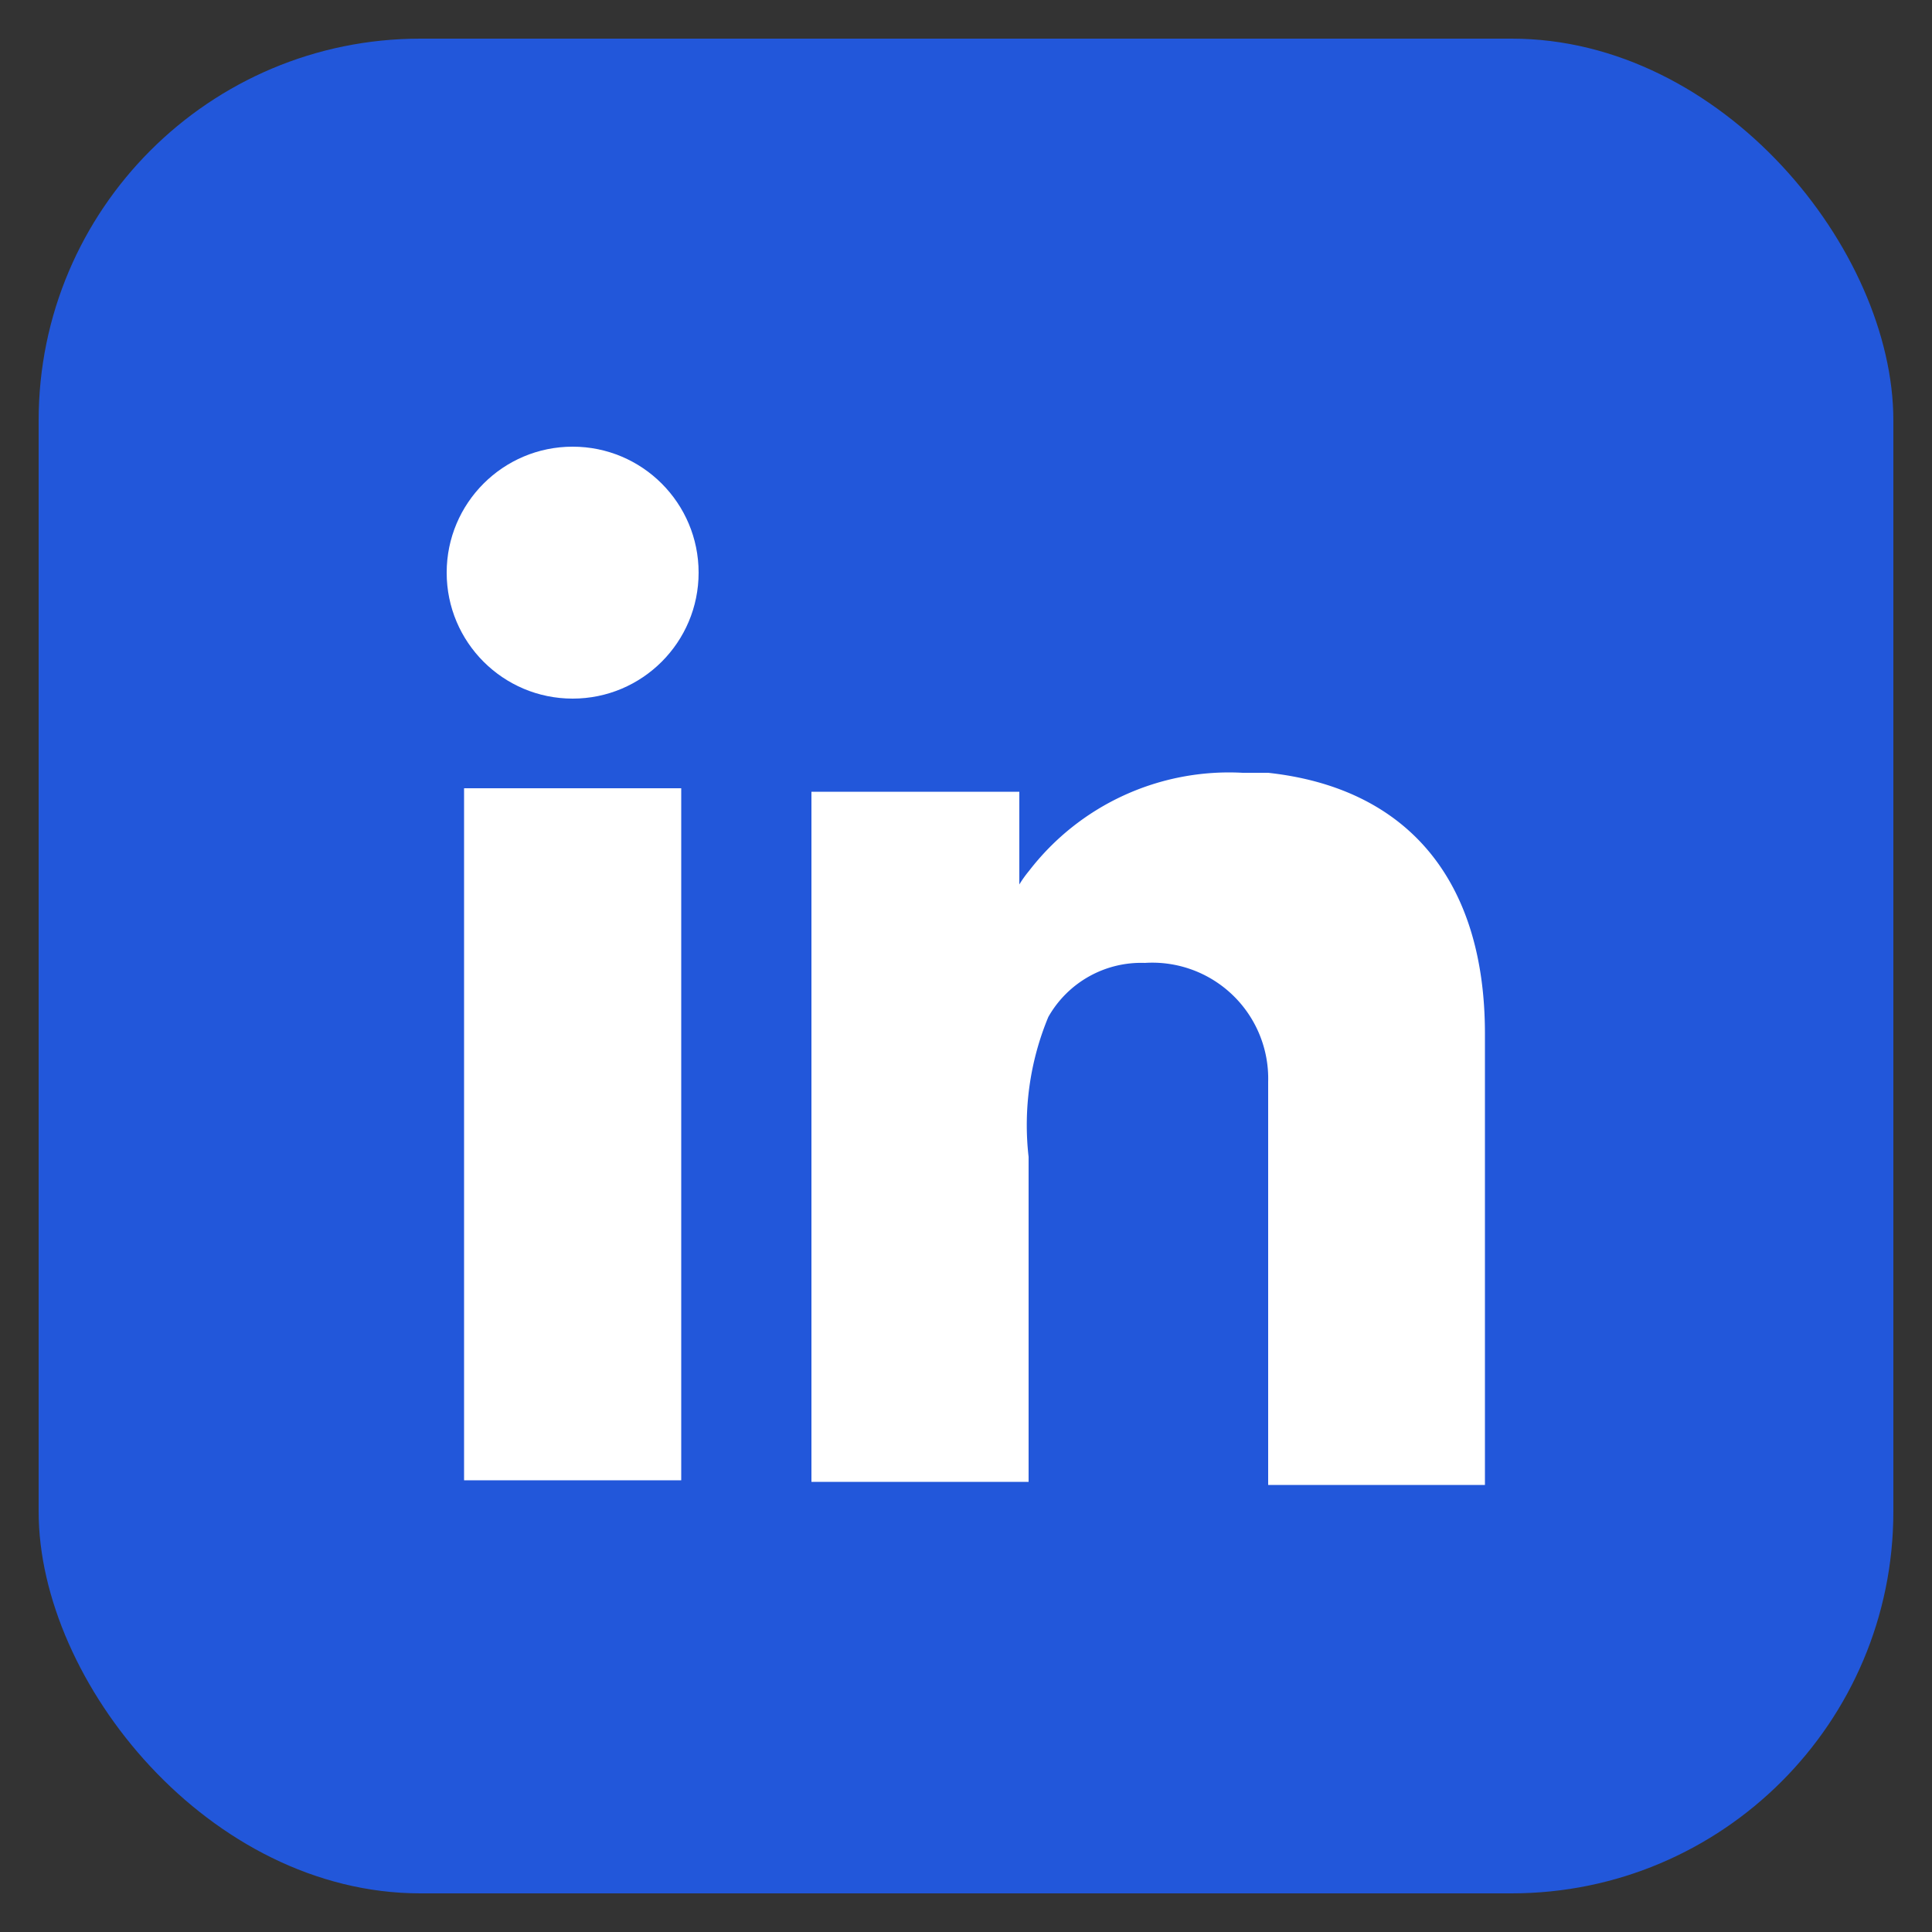
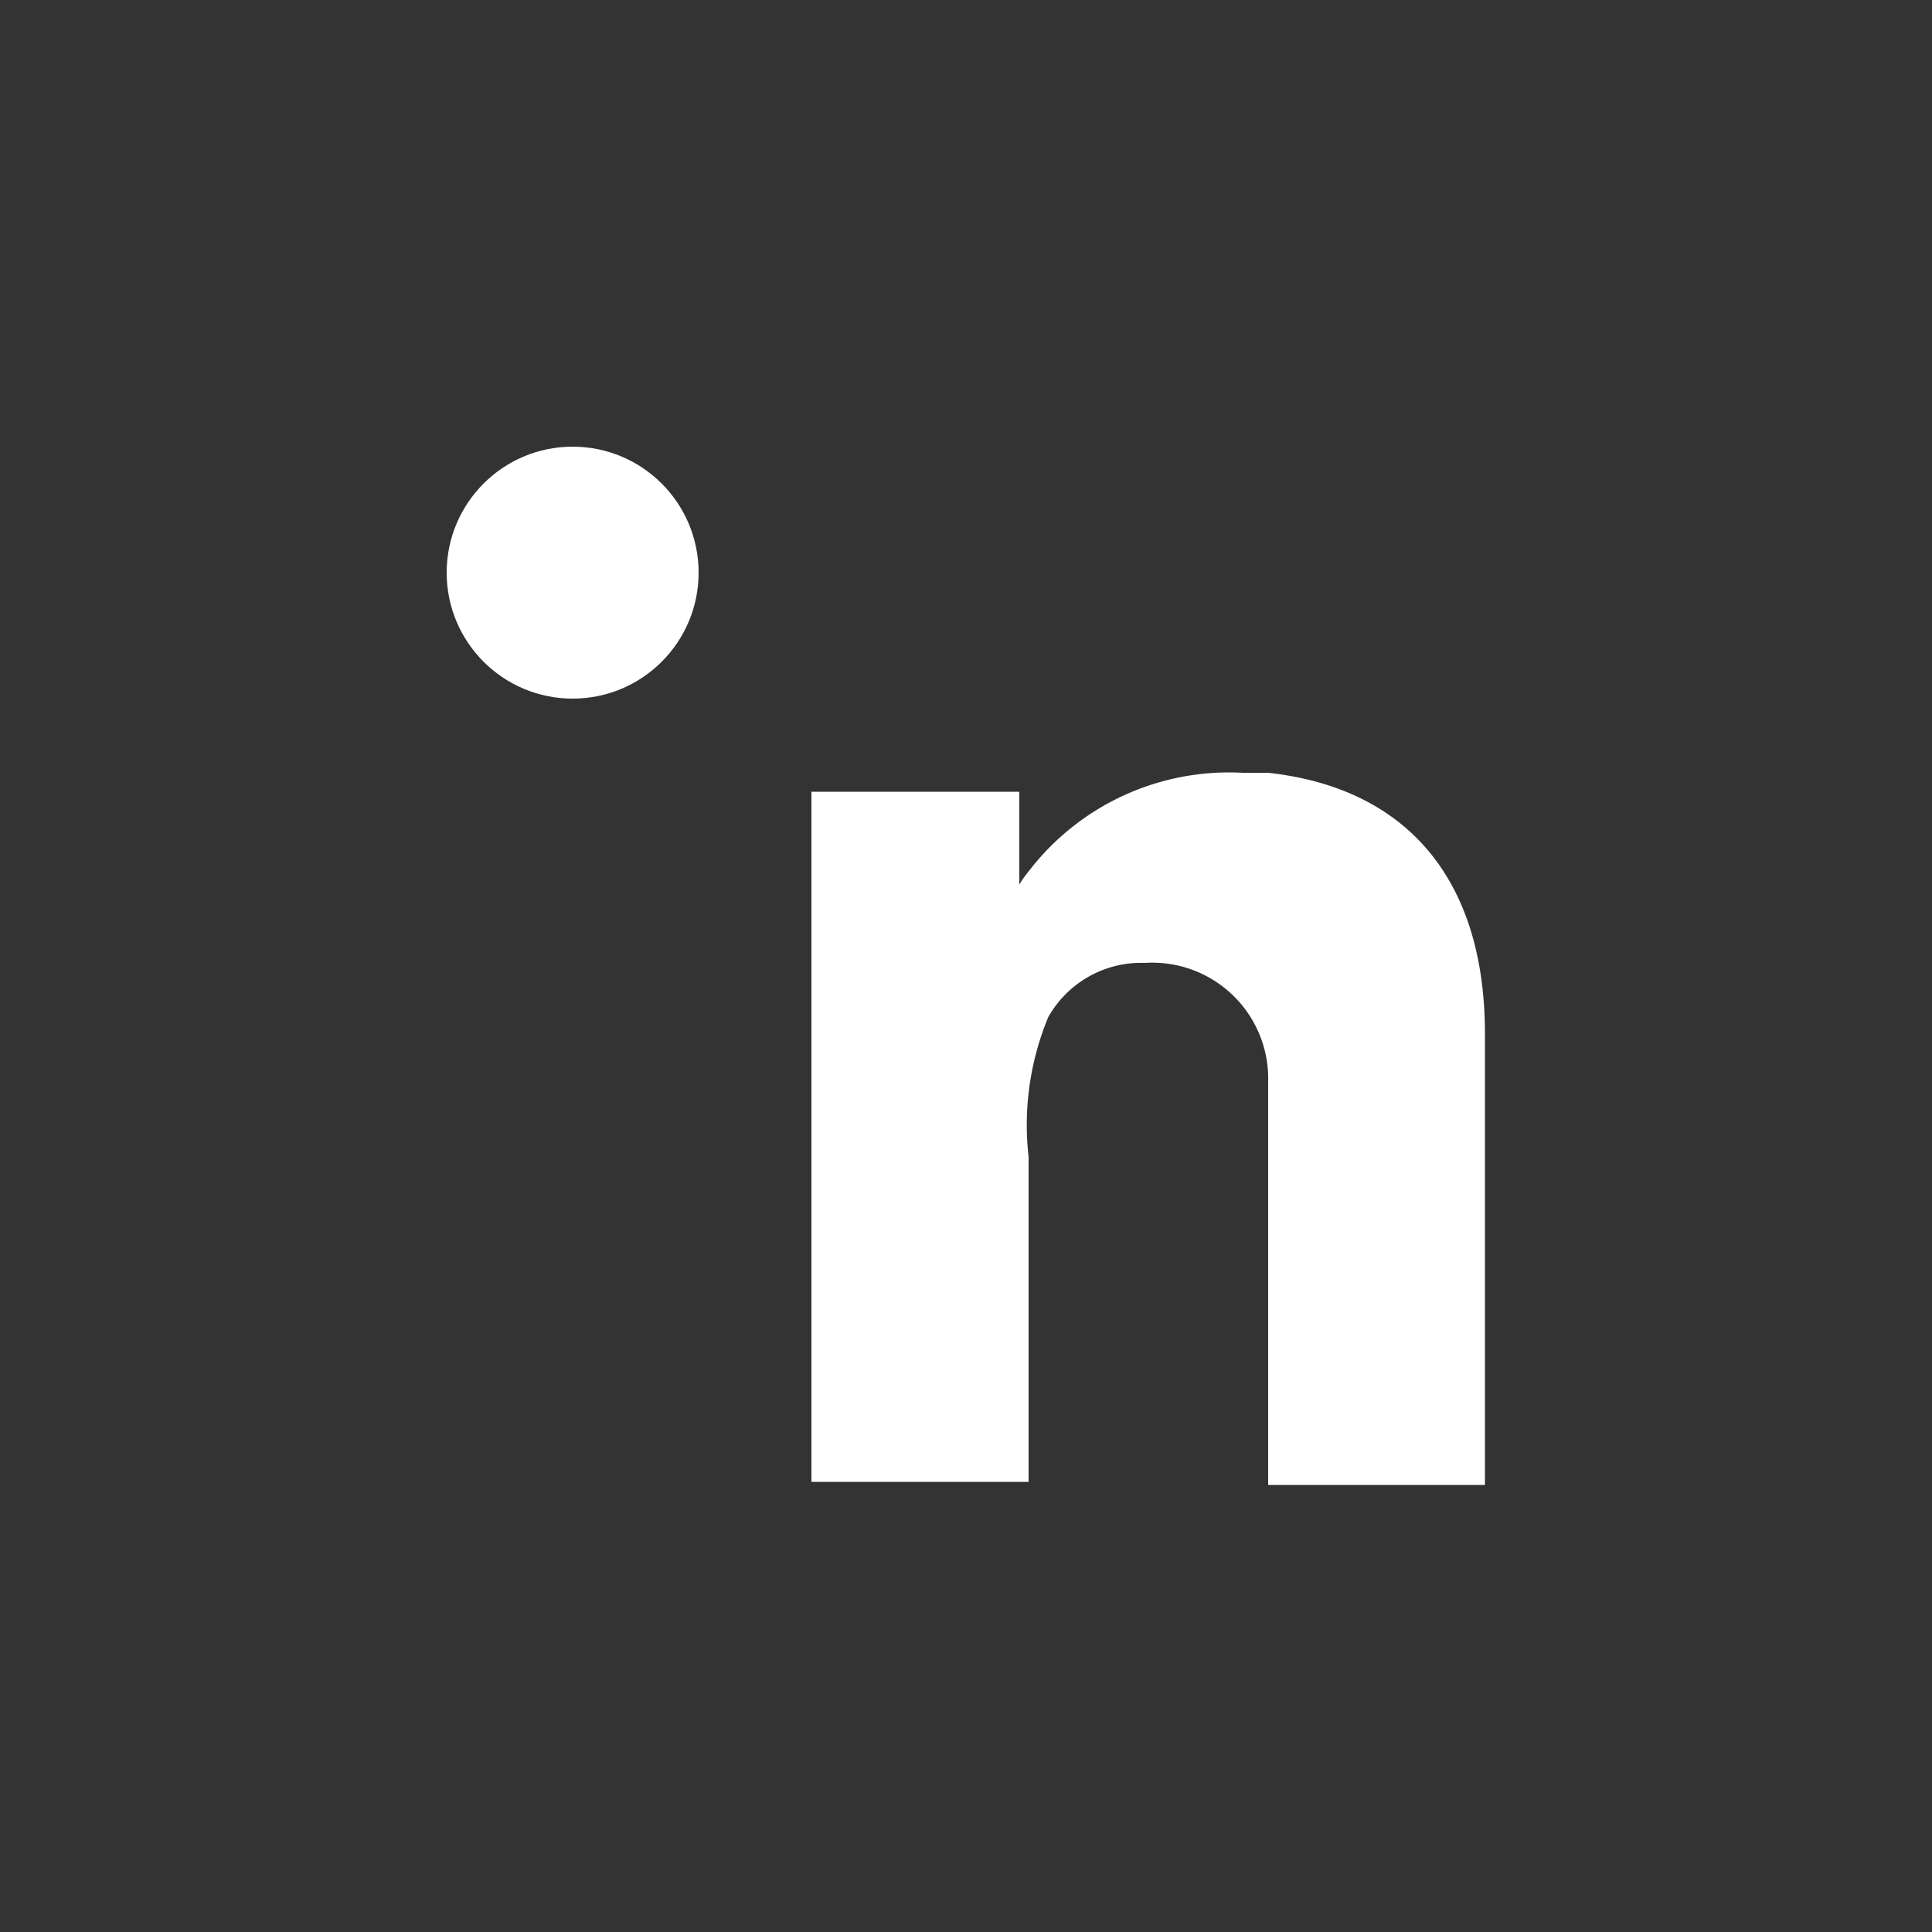
<svg xmlns="http://www.w3.org/2000/svg" id="Layer_1" data-name="Layer 1" viewBox="0 0 50 50">
  <rect x="0" y="0" width="50" height="50" fill="#333333" stroke="none" />
  <defs>
    <style>.cls-1{fill:#2257da;}.cls-2{fill:#fff;}</style>
  </defs>
-   <rect class="cls-1" x="1" y="1" width="48" height="48" rx="9.88" />
-   <rect class="cls-2" x="12.01" y="20.4" width="5.62" height="17.91" />
  <path class="cls-2" d="M32.82,20,32.16,20a6.53,6.53,0,0,0-5.53,2.54,3,3,0,0,0-.25.35v-2.4H21V38.35h5.62V29.94a7.29,7.29,0,0,1,.51-3.62,2.76,2.76,0,0,1,2.5-1.4A3,3,0,0,1,32.82,28V38.43h5.61V26.75C38.43,22.75,36.4,20.39,32.82,20Z" />
  <circle class="cls-2" cx="14.82" cy="14.82" r="3.26" />
</svg>